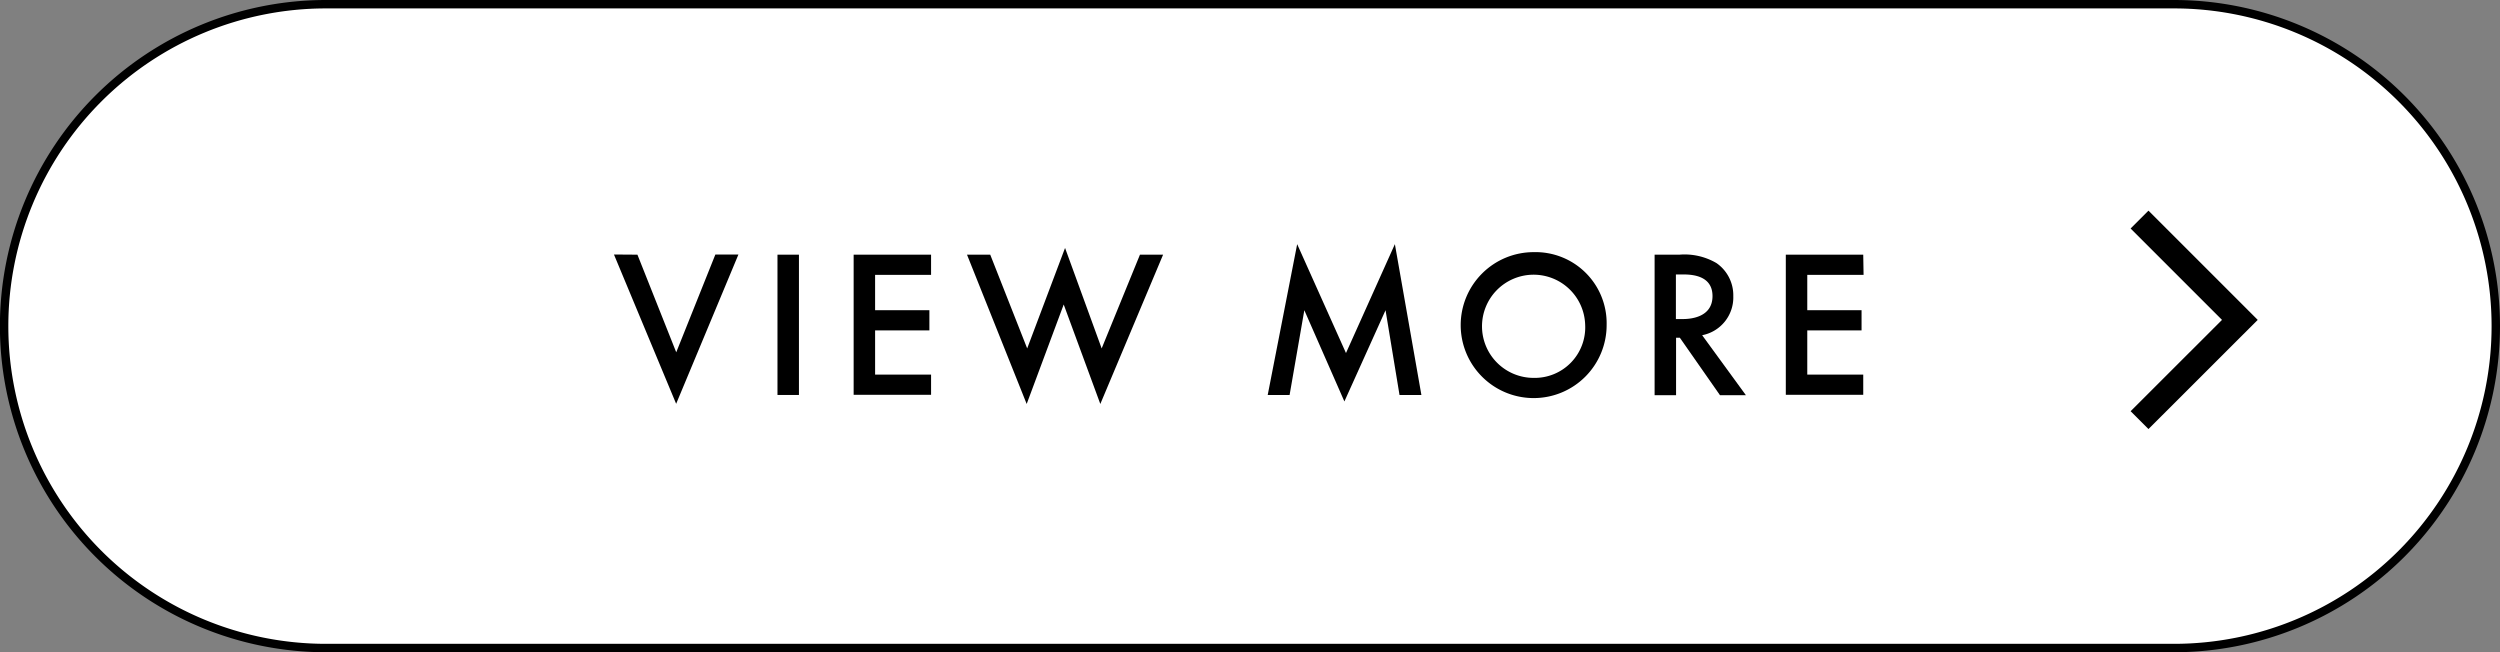
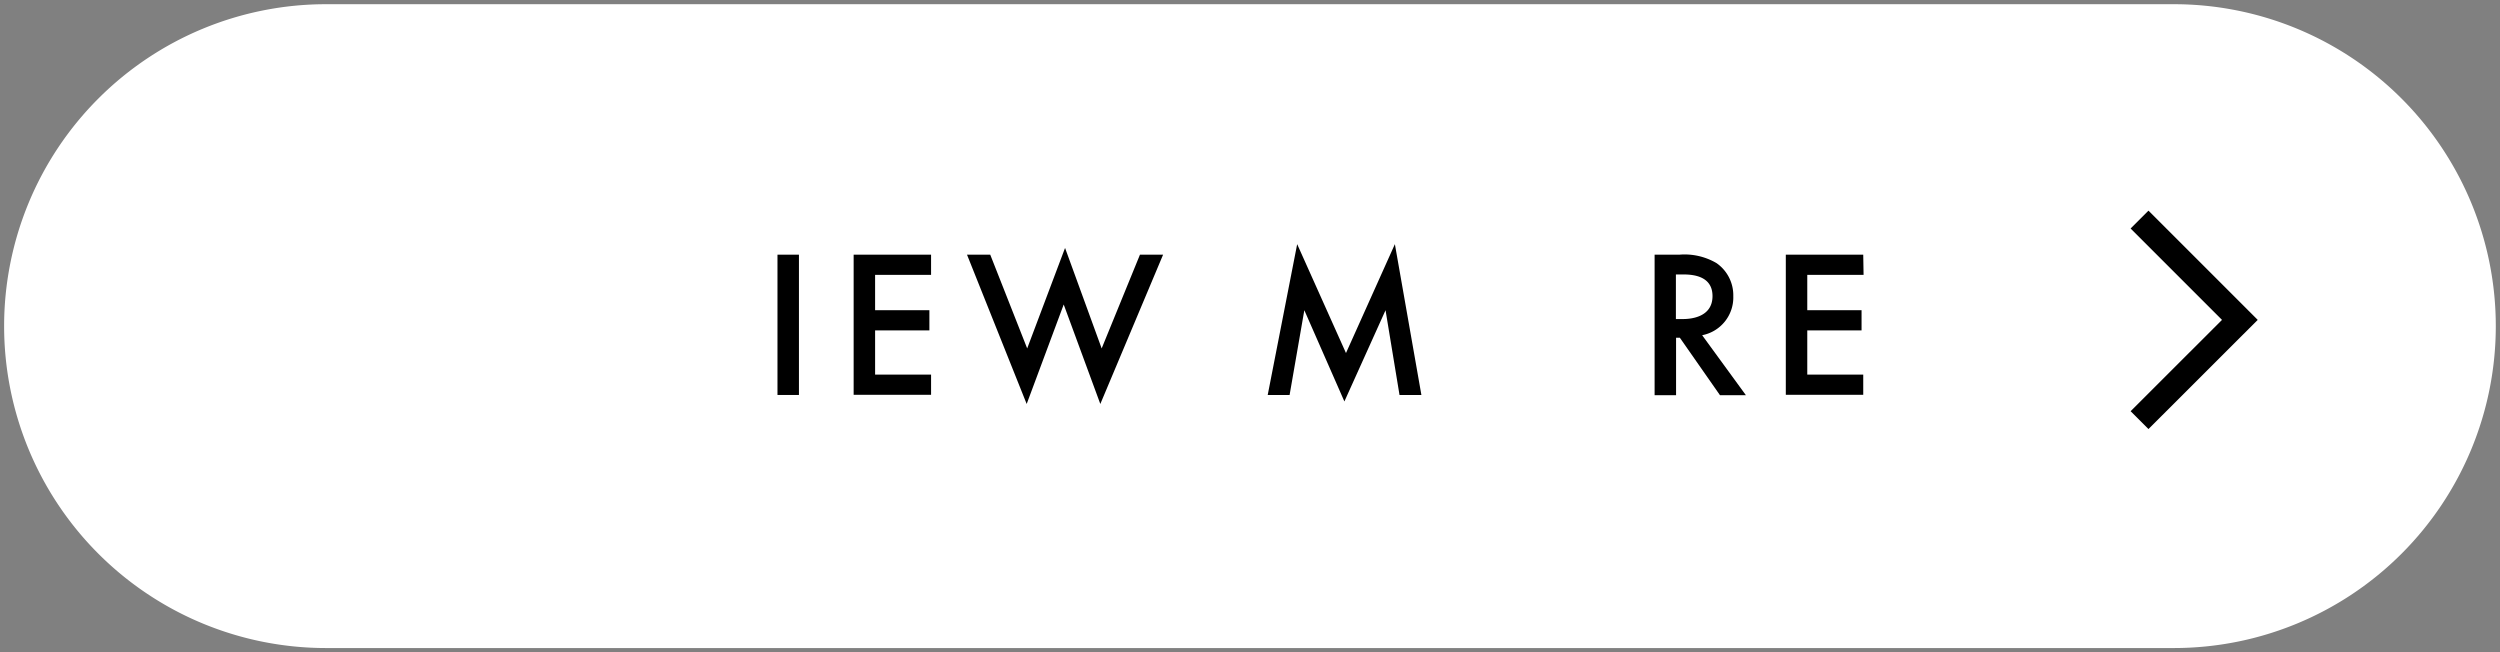
<svg xmlns="http://www.w3.org/2000/svg" id="レイヤー_1" data-name="レイヤー 1" viewBox="0 0 297.05 77.5">
  <rect x="0" y="0" width="297.05" height="77.5" fill="#808080" stroke="none" />
  <defs>
    <style>.cls-1{fill:#fff;}.cls-2,.cls-3{fill:none;stroke:#000;stroke-miterlimit:10;}.cls-3{stroke-width:3px;}</style>
  </defs>
  <path class="cls-1" d="M792.56,422.14H573a38.25,38.25,0,0,1,0-76.5H792.56a38.25,38.25,0,0,1,0,76.5" transform="translate(-534.26 -345.14)" />
-   <path class="cls-2" d="M792.56,422.14H573a38.25,38.25,0,0,1,0-76.5H792.56a38.25,38.25,0,0,1,0,76.5Z" transform="translate(-534.26 -345.14)" />
-   <path d="M610,375.4,614.61,387l4.65-11.62H622l-7.4,17.74-7.39-17.74Z" transform="translate(-534.26 -345.14)" />
  <path d="M629.19,375.4v16.67h-2.55V375.4Z" transform="translate(-534.26 -345.14)" />
  <path d="M644.89,377.8h-6.65V382h6.45v2.4h-6.45v5.25h6.65v2.4h-9.2V375.4h9.2Z" transform="translate(-534.26 -345.14)" />
  <path d="M651.92,375.4l4.39,11.14,4.5-11.94,4.35,11.94,4.55-11.14h2.75L665,393.14l-4.35-11.82-4.4,11.82-7.09-17.74Z" transform="translate(-534.26 -345.14)" />
  <path d="M684.89,392.07l3.5-17.92,5.8,12.94L700,374.15l3.15,17.92h-2.6L698.89,382,694,392.84,689.24,382l-1.75,10.07Z" transform="translate(-534.26 -345.14)" />
-   <path d="M725.16,383.74a8.67,8.67,0,1,1-8.67-8.64A8.45,8.45,0,0,1,725.16,383.74Zm-2.55,0a6.13,6.13,0,1,0-6.12,6.3A6,6,0,0,0,722.61,383.74Z" transform="translate(-534.26 -345.14)" />
  <path d="M733.81,375.4a7.49,7.49,0,0,1,4.4,1,4.65,4.65,0,0,1,2,3.93,4.57,4.57,0,0,1-3.7,4.64l5.2,7.13h-3.08l-4.77-6.83h-.45v6.83h-2.55V375.4Zm-.42,7.65h.8c.7,0,3.55-.08,3.55-2.73,0-2.35-2.23-2.57-3.48-2.57h-.87Z" transform="translate(-534.26 -345.14)" />
  <path d="M755.69,377.8H749V382h6.45v2.4H749v5.25h6.65v2.4h-9.2V375.4h9.2Z" transform="translate(-534.26 -345.14)" />
  <polyline class="cls-3" points="254.22 26.09 266.14 38.01 254.22 49.92" />
</svg>